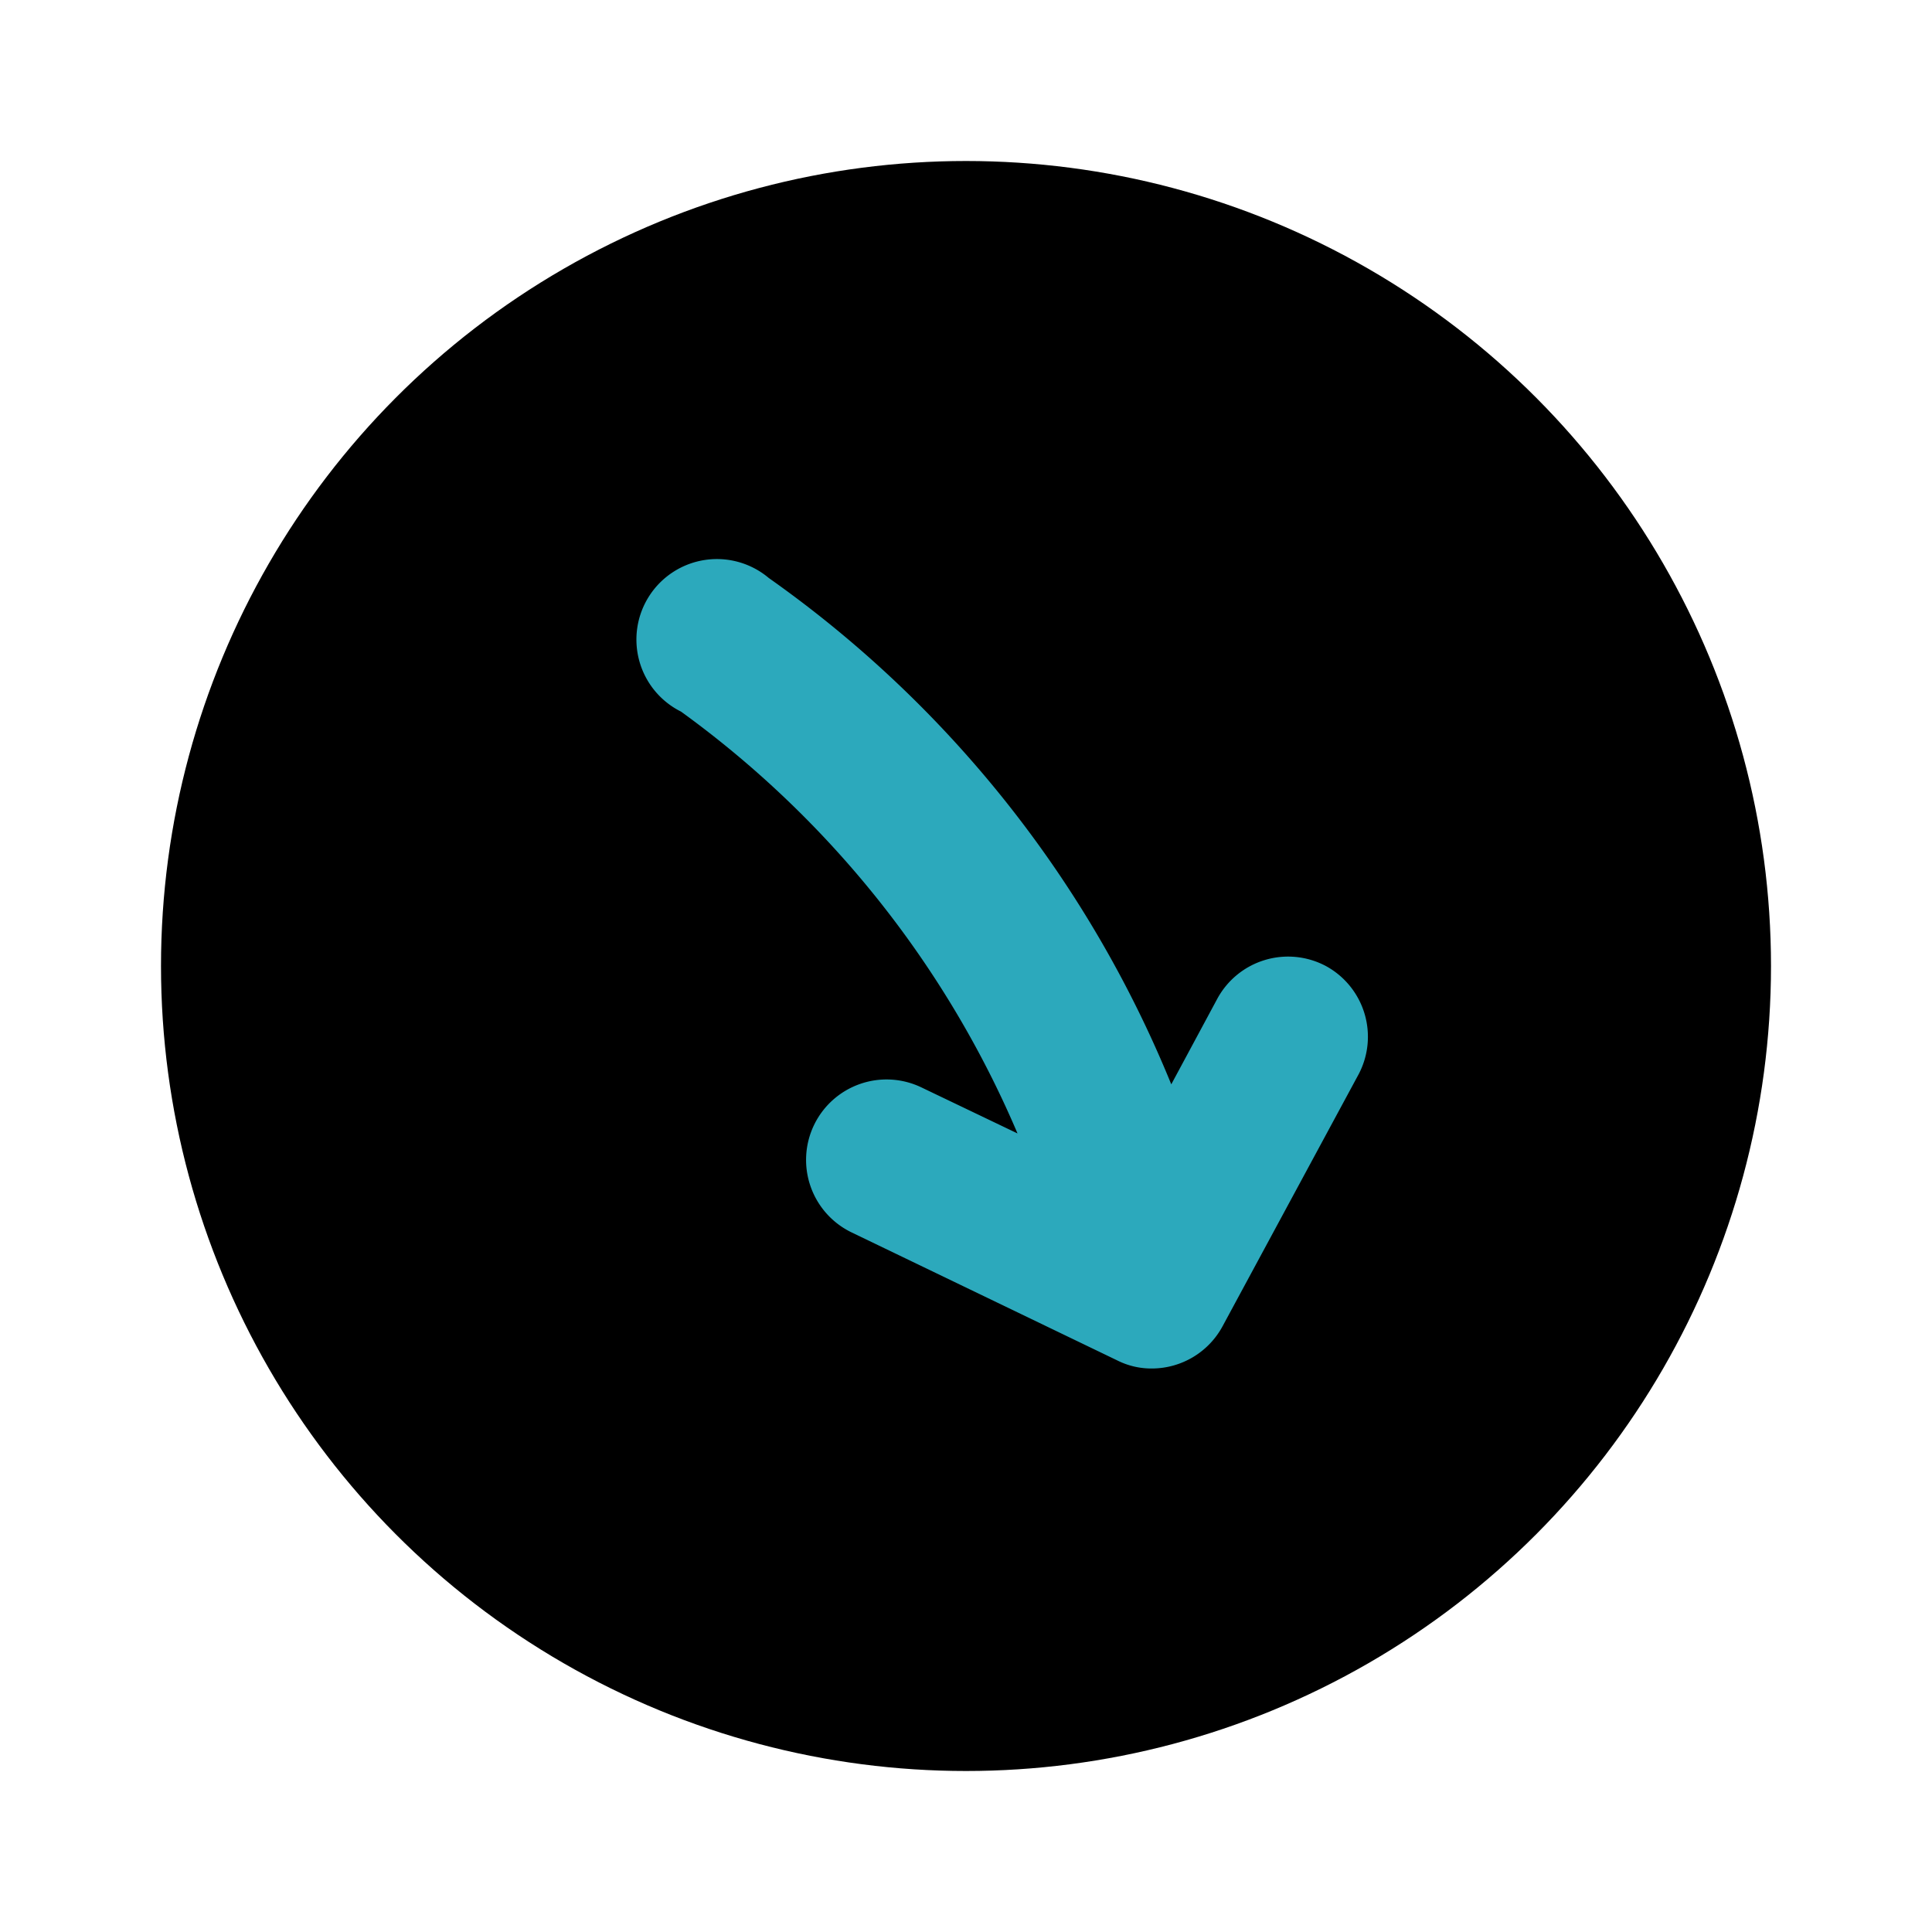
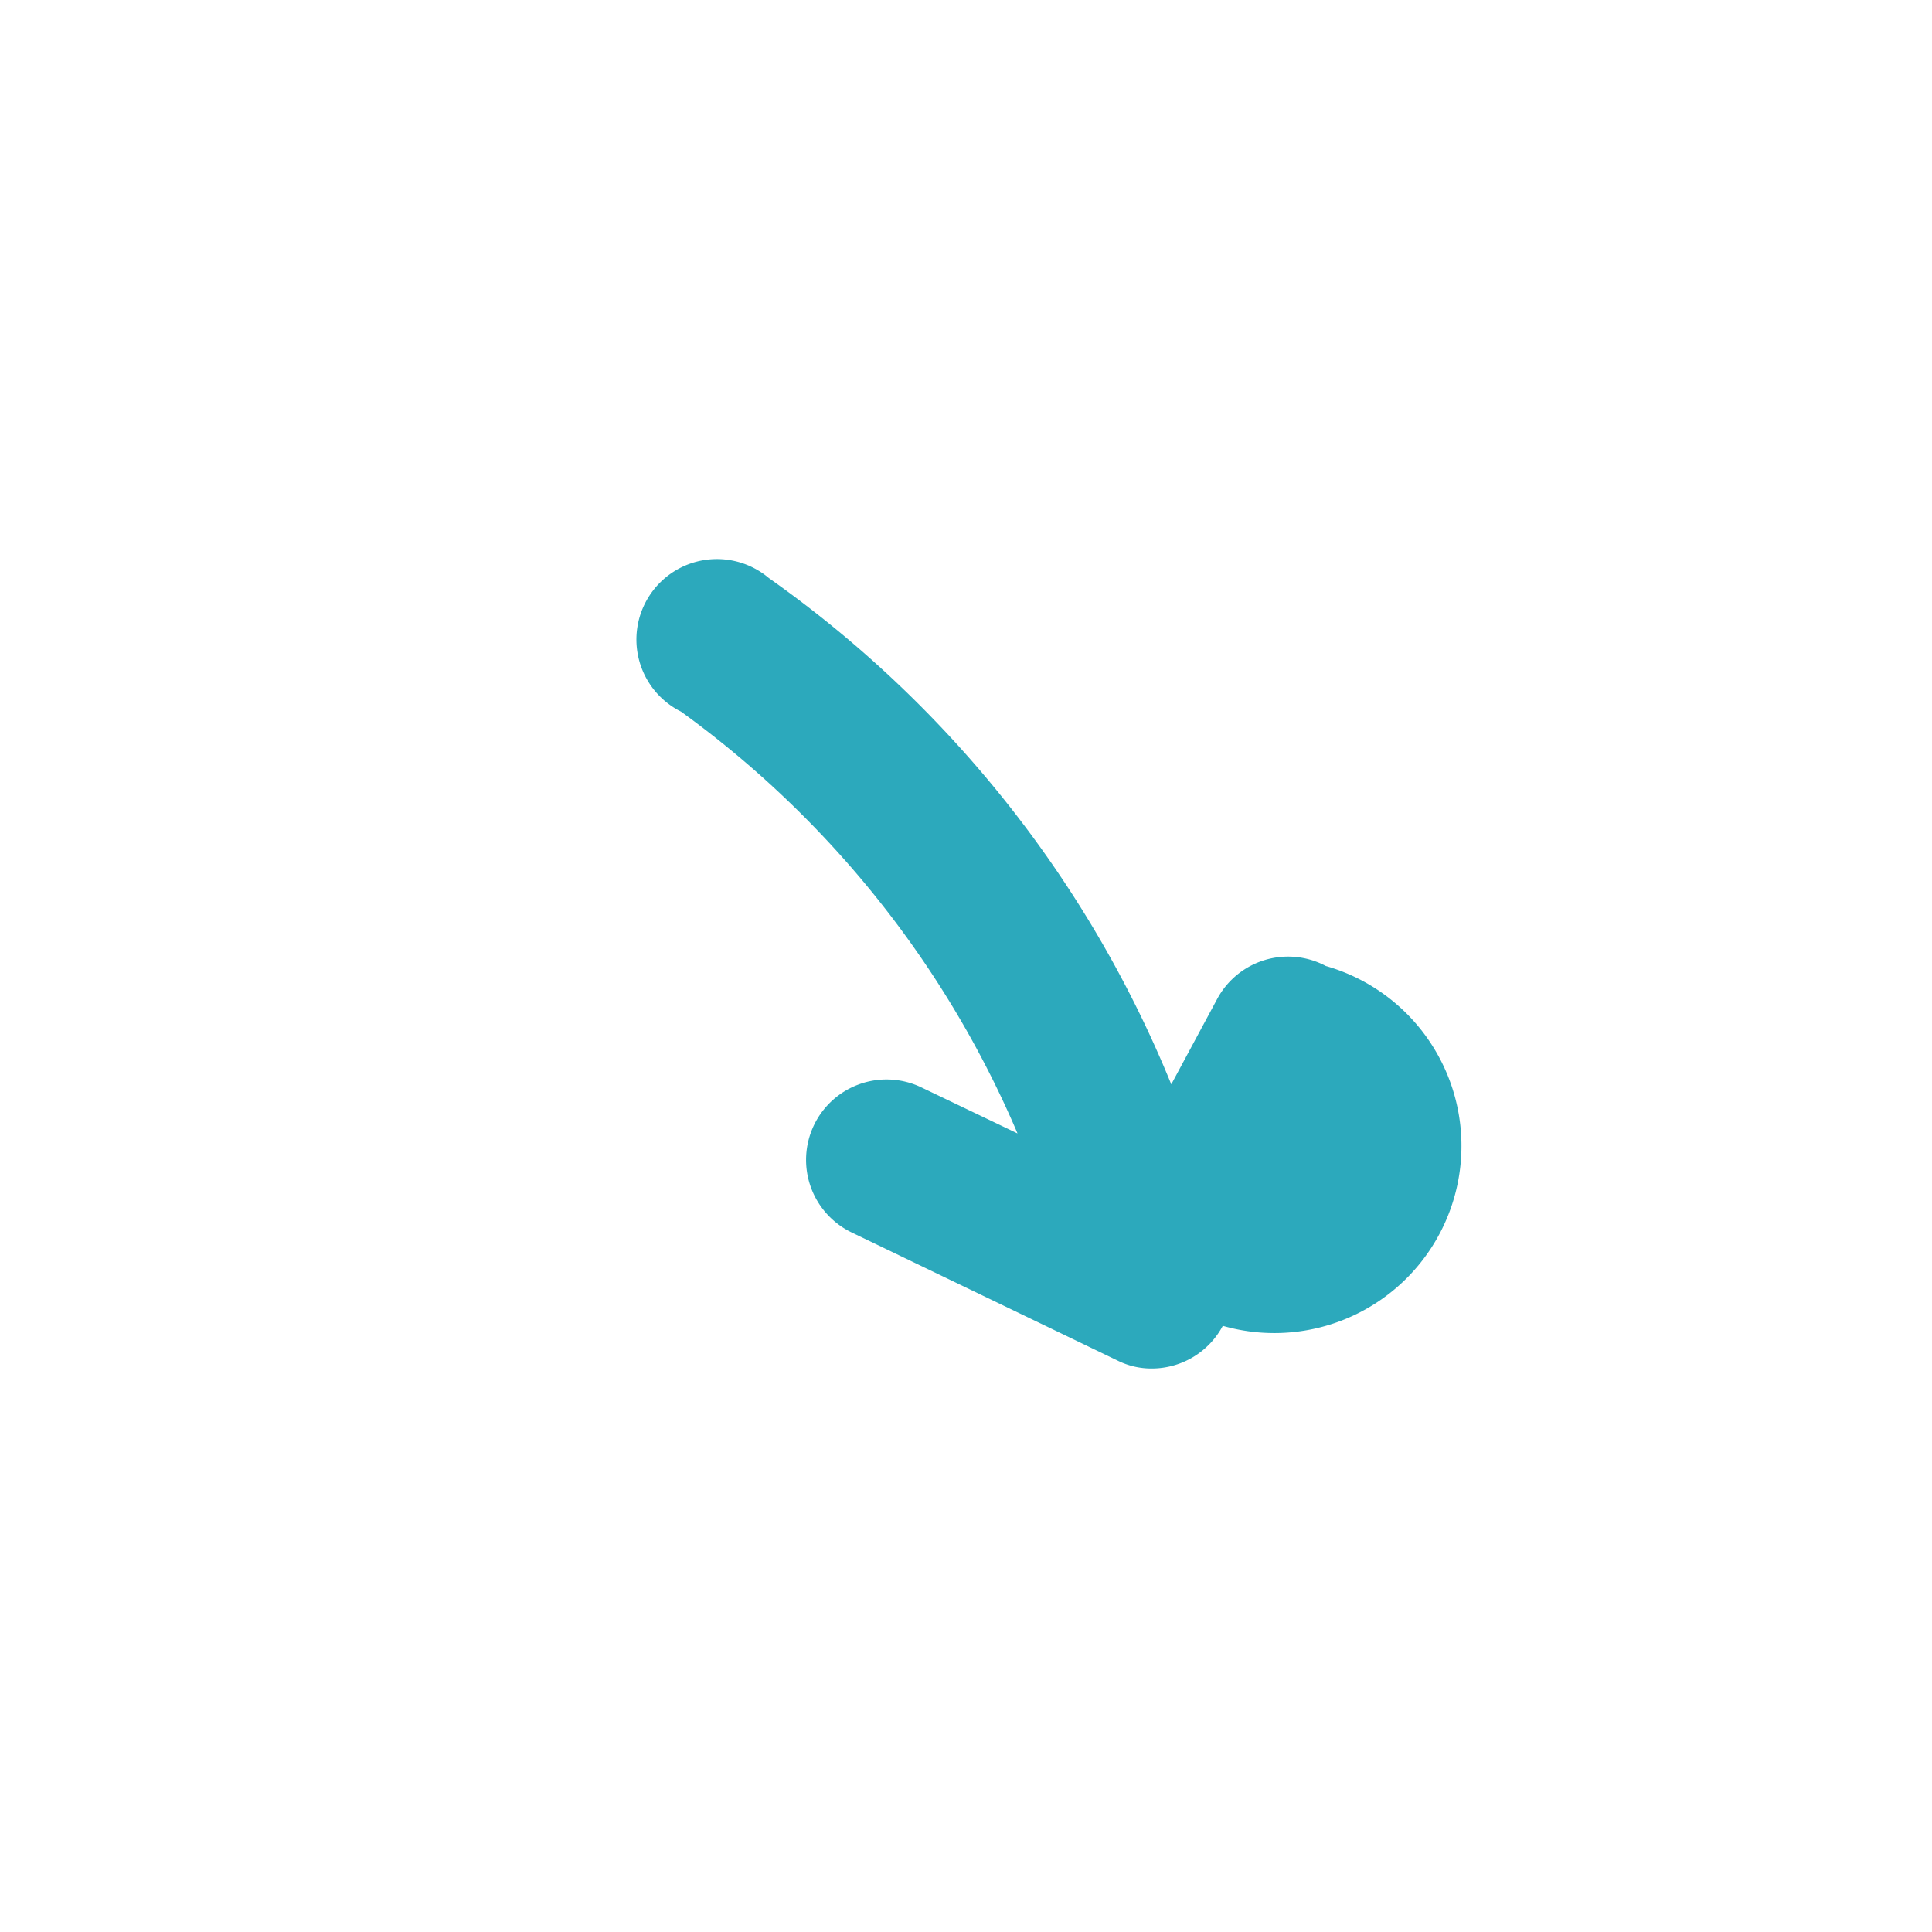
<svg xmlns="http://www.w3.org/2000/svg" fill="#000000" width="800px" height="800px" viewBox="0 0 24 24" id="curve-arrow-down-circle" data-name="Flat Color" class="icon flat-color">
-   <circle id="primary" cx="12" cy="12" r="10" style="fill: rgb(0, 0, 0);" />
-   <path id="secondary" d="M16.47,12a1,1,0,0,0-1.35.41l-.57,1.06a14.3,14.3,0,0,0-5-6.29A1,1,0,1,0,8.46,8.84a12.52,12.52,0,0,1,4.18,5.24l-1.19-.57a1,1,0,0,0-1.34.47,1,1,0,0,0,.47,1.33l3.3,1.59a.94.94,0,0,0,.43.1,1,1,0,0,0,.88-.53l1.69-3.13A1,1,0,0,0,16.47,12Z" style="fill: rgb(44, 169, 188);" />
+   <path id="secondary" d="M16.47,12a1,1,0,0,0-1.35.41l-.57,1.06a14.3,14.3,0,0,0-5-6.29A1,1,0,1,0,8.46,8.84a12.52,12.52,0,0,1,4.18,5.24l-1.19-.57a1,1,0,0,0-1.34.47,1,1,0,0,0,.47,1.33l3.3,1.59a.94.94,0,0,0,.43.1,1,1,0,0,0,.88-.53A1,1,0,0,0,16.47,12Z" style="fill: rgb(44, 169, 188);" />
</svg>